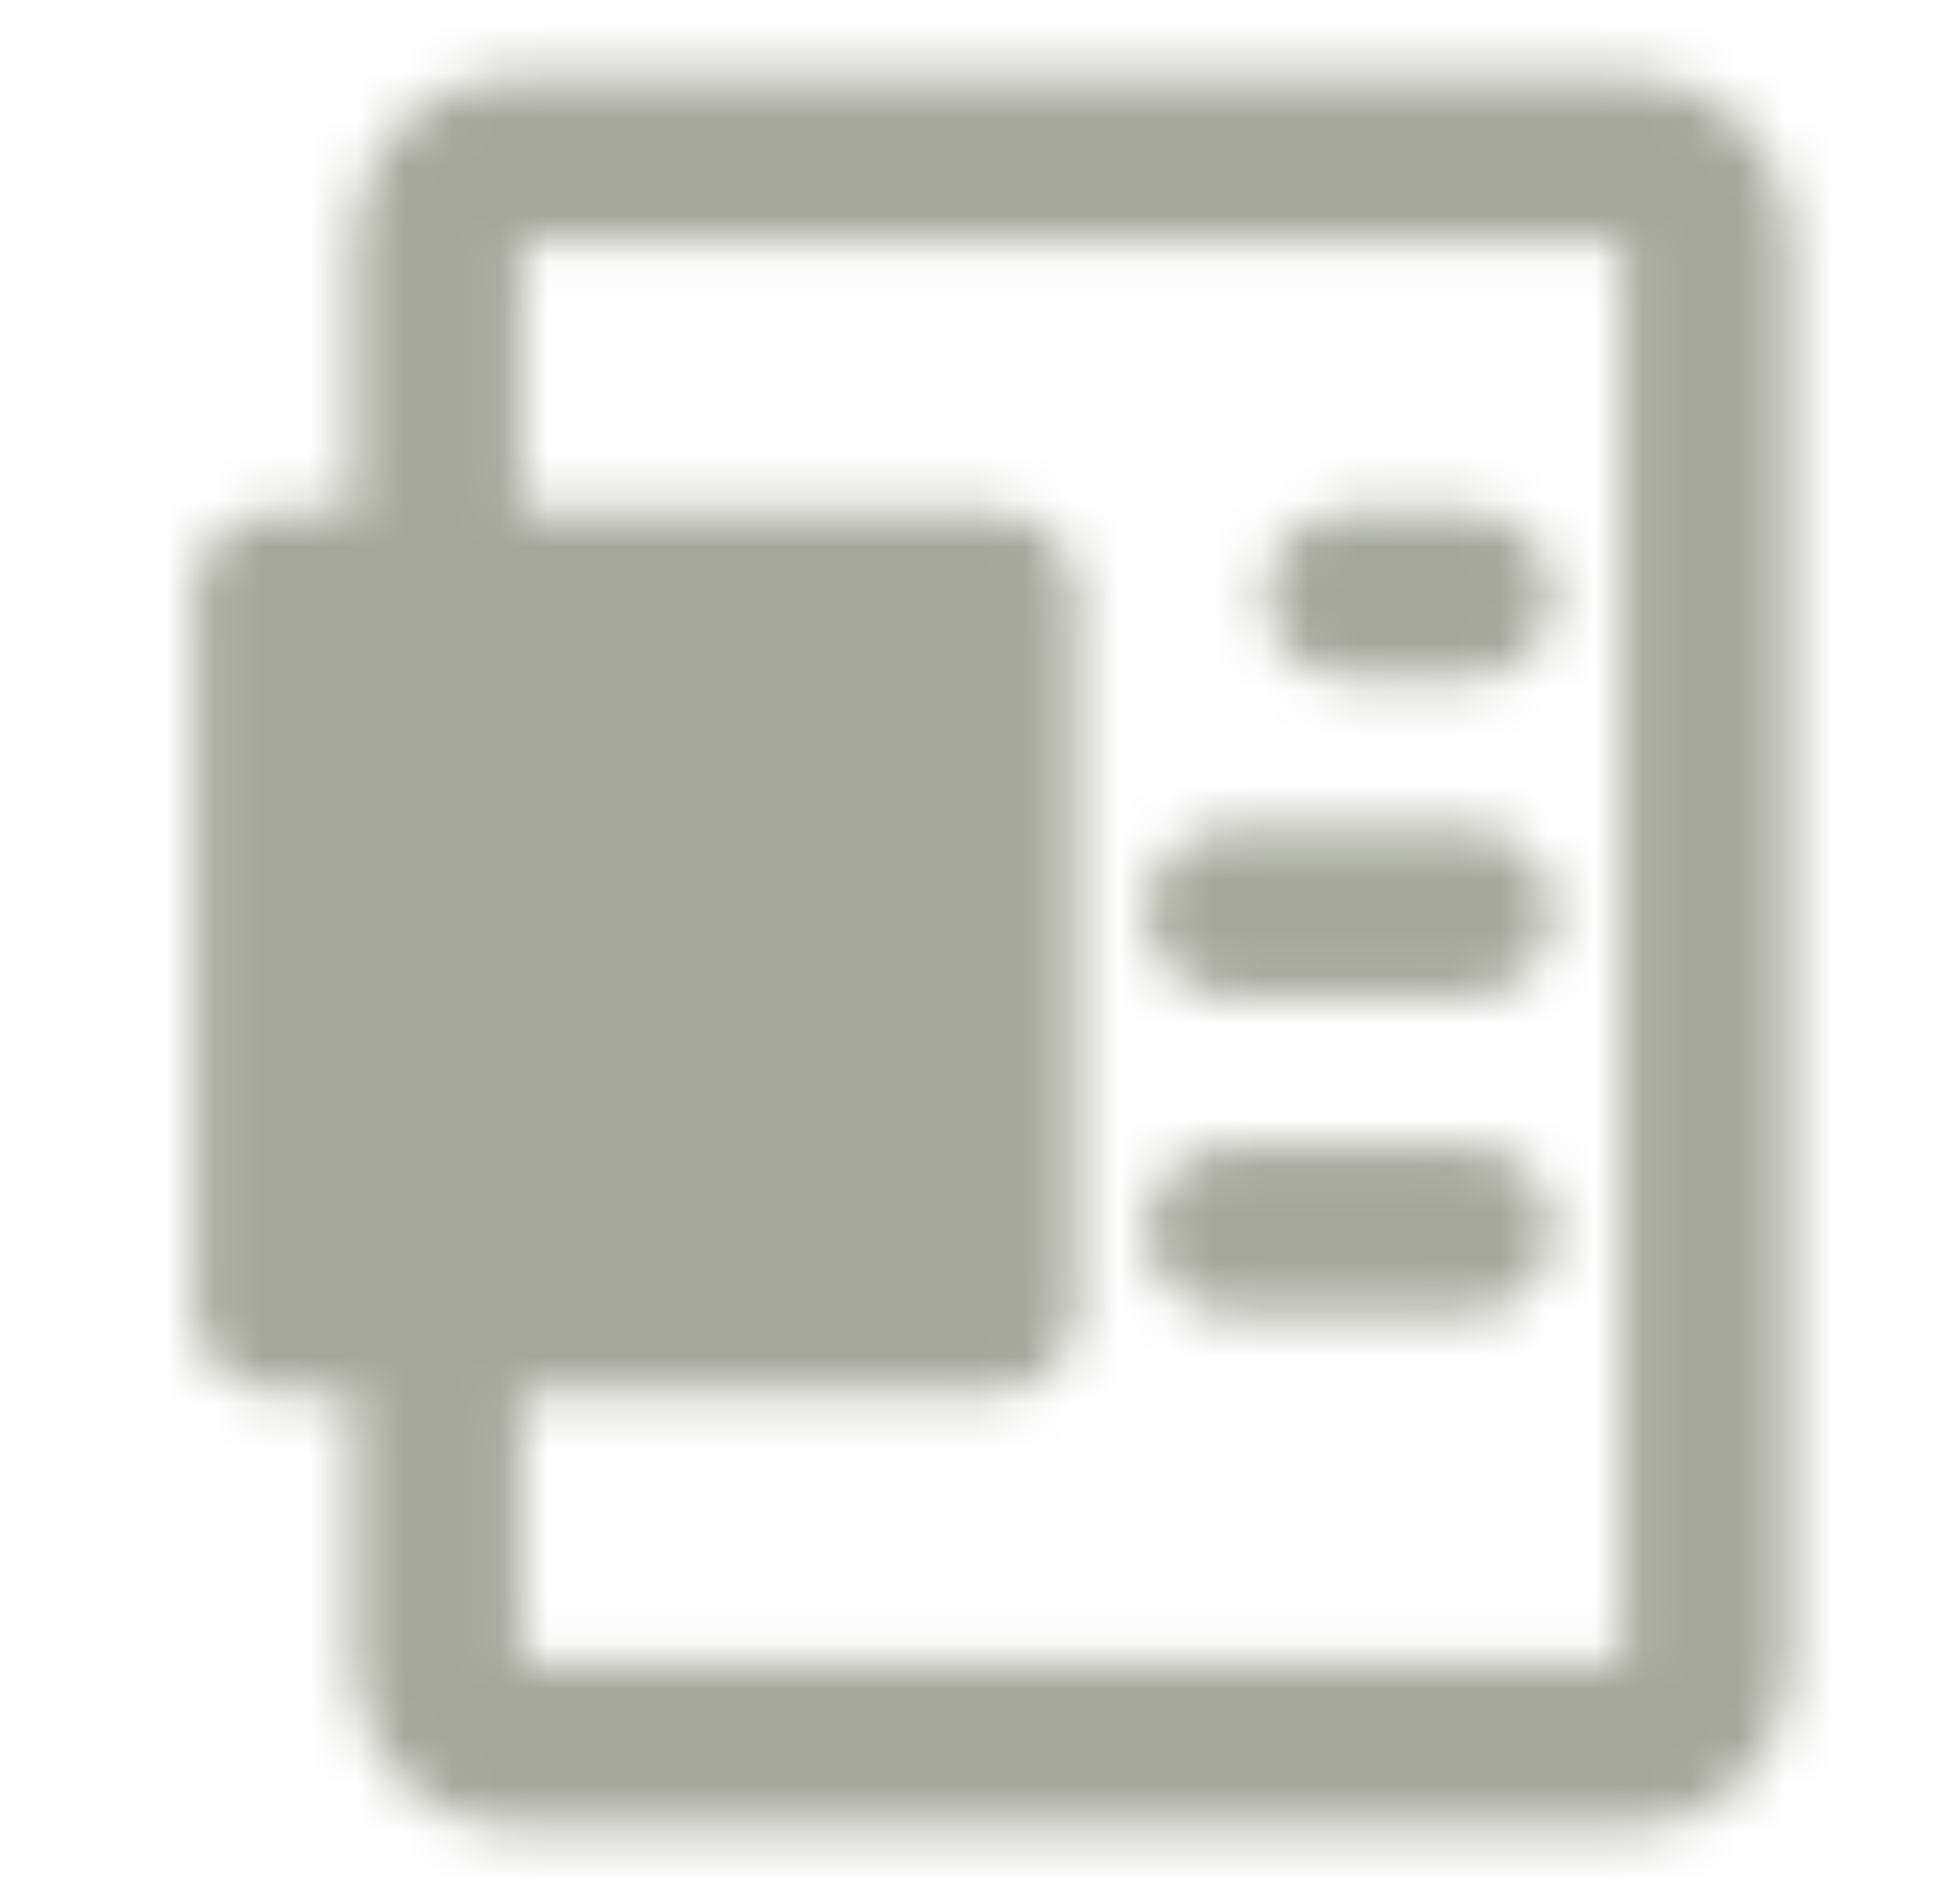
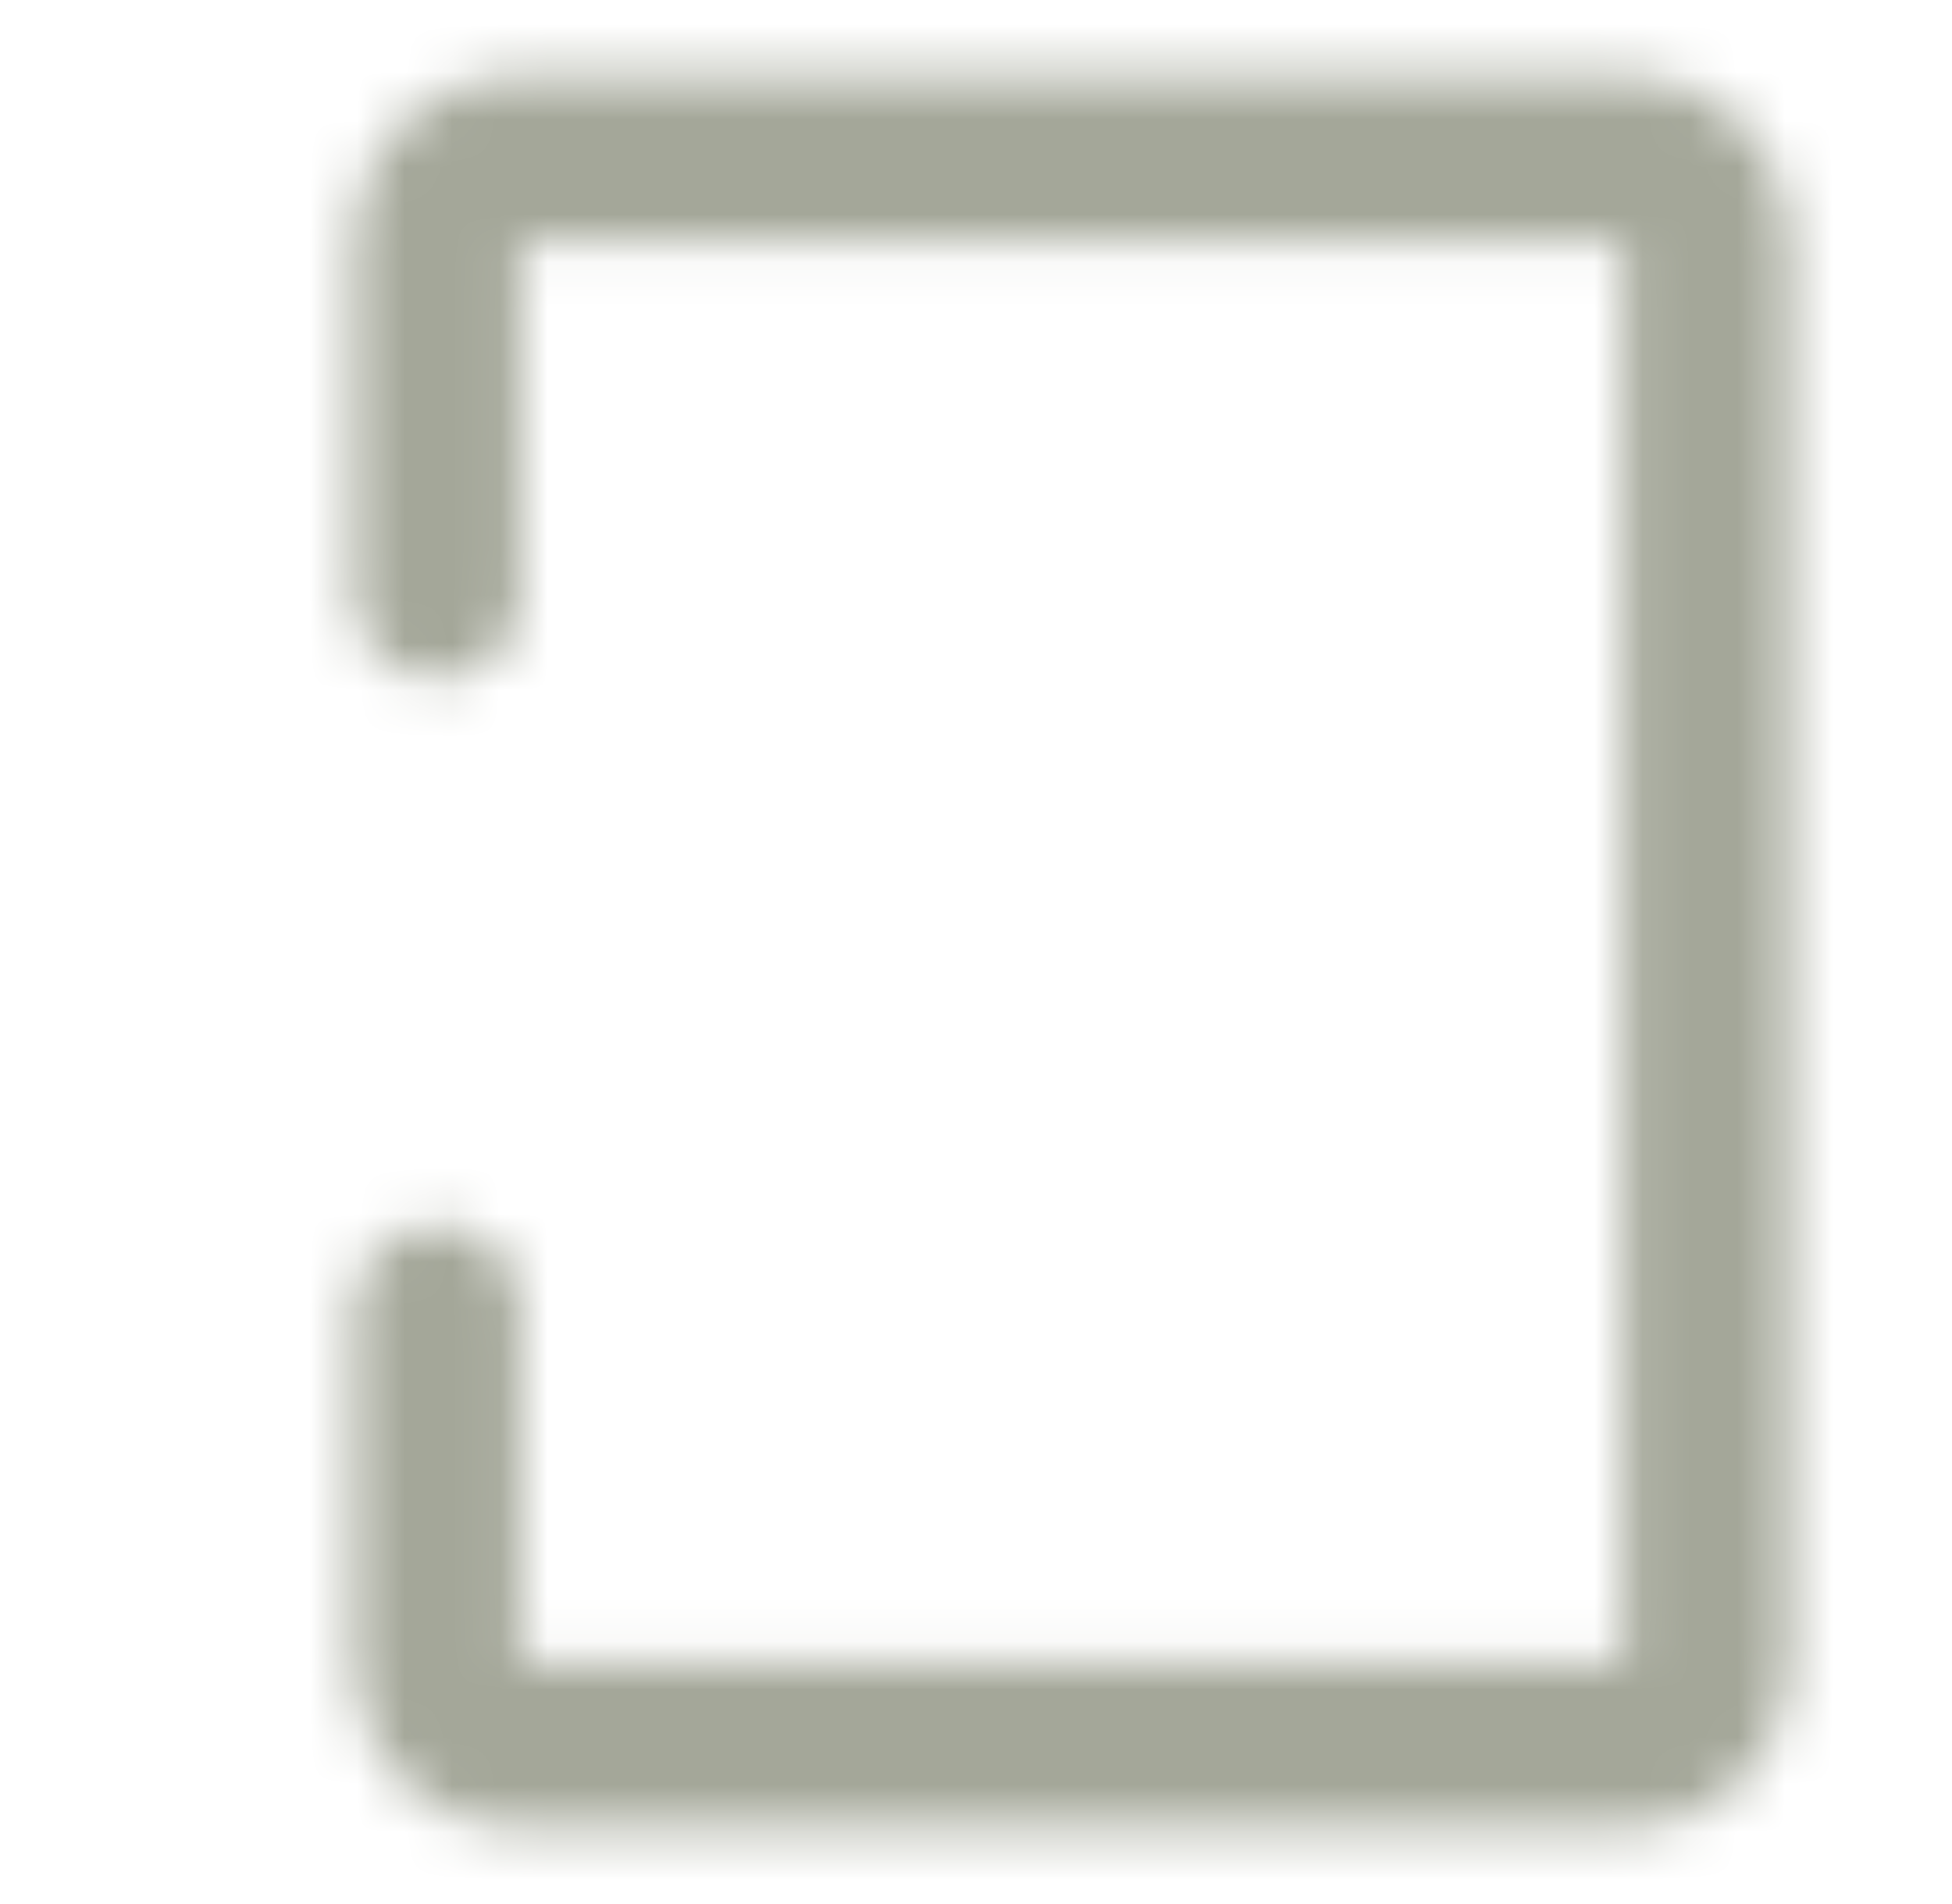
<svg xmlns="http://www.w3.org/2000/svg" width="41" height="40" viewBox="0 0 41 40" fill="none">
  <mask id="mask0_251_1930" style="mask-type:luminance" maskUnits="userSpaceOnUse" x="4" y="1" width="34" height="38">
    <path d="M9.184 12.5V5C9.184 4.558 9.359 4.134 9.672 3.822C9.984 3.509 10.408 3.333 10.85 3.333H34.184C34.626 3.333 35.05 3.509 35.362 3.822C35.675 4.134 35.85 4.558 35.85 5V35C35.85 35.442 35.675 35.866 35.362 36.179C35.05 36.491 34.626 36.667 34.184 36.667H10.85C10.408 36.667 9.984 36.491 9.672 36.179C9.359 35.866 9.184 35.442 9.184 35V27.5" stroke="white" stroke-width="3.5" stroke-linecap="round" stroke-linejoin="round" />
-     <path d="M28.348 12.5H30.848M25.848 19.167H30.848M25.848 25.834H30.848" stroke="white" stroke-width="3.5" stroke-linecap="round" />
-     <path d="M5.848 12.5H20.848V27.5H5.848V12.5Z" fill="white" stroke="white" stroke-width="3.5" stroke-linecap="round" stroke-linejoin="round" />
-     <path d="M10.848 17.5L15.848 22.5M15.848 17.5L10.848 22.5" stroke="black" stroke-width="3.5" stroke-linecap="round" stroke-linejoin="round" />
  </mask>
  <g mask="url(#mask0_251_1930)">
    <path d="M2.508 -0H42.508V40H2.508V-0Z" fill="#A4A799" />
  </g>
</svg>